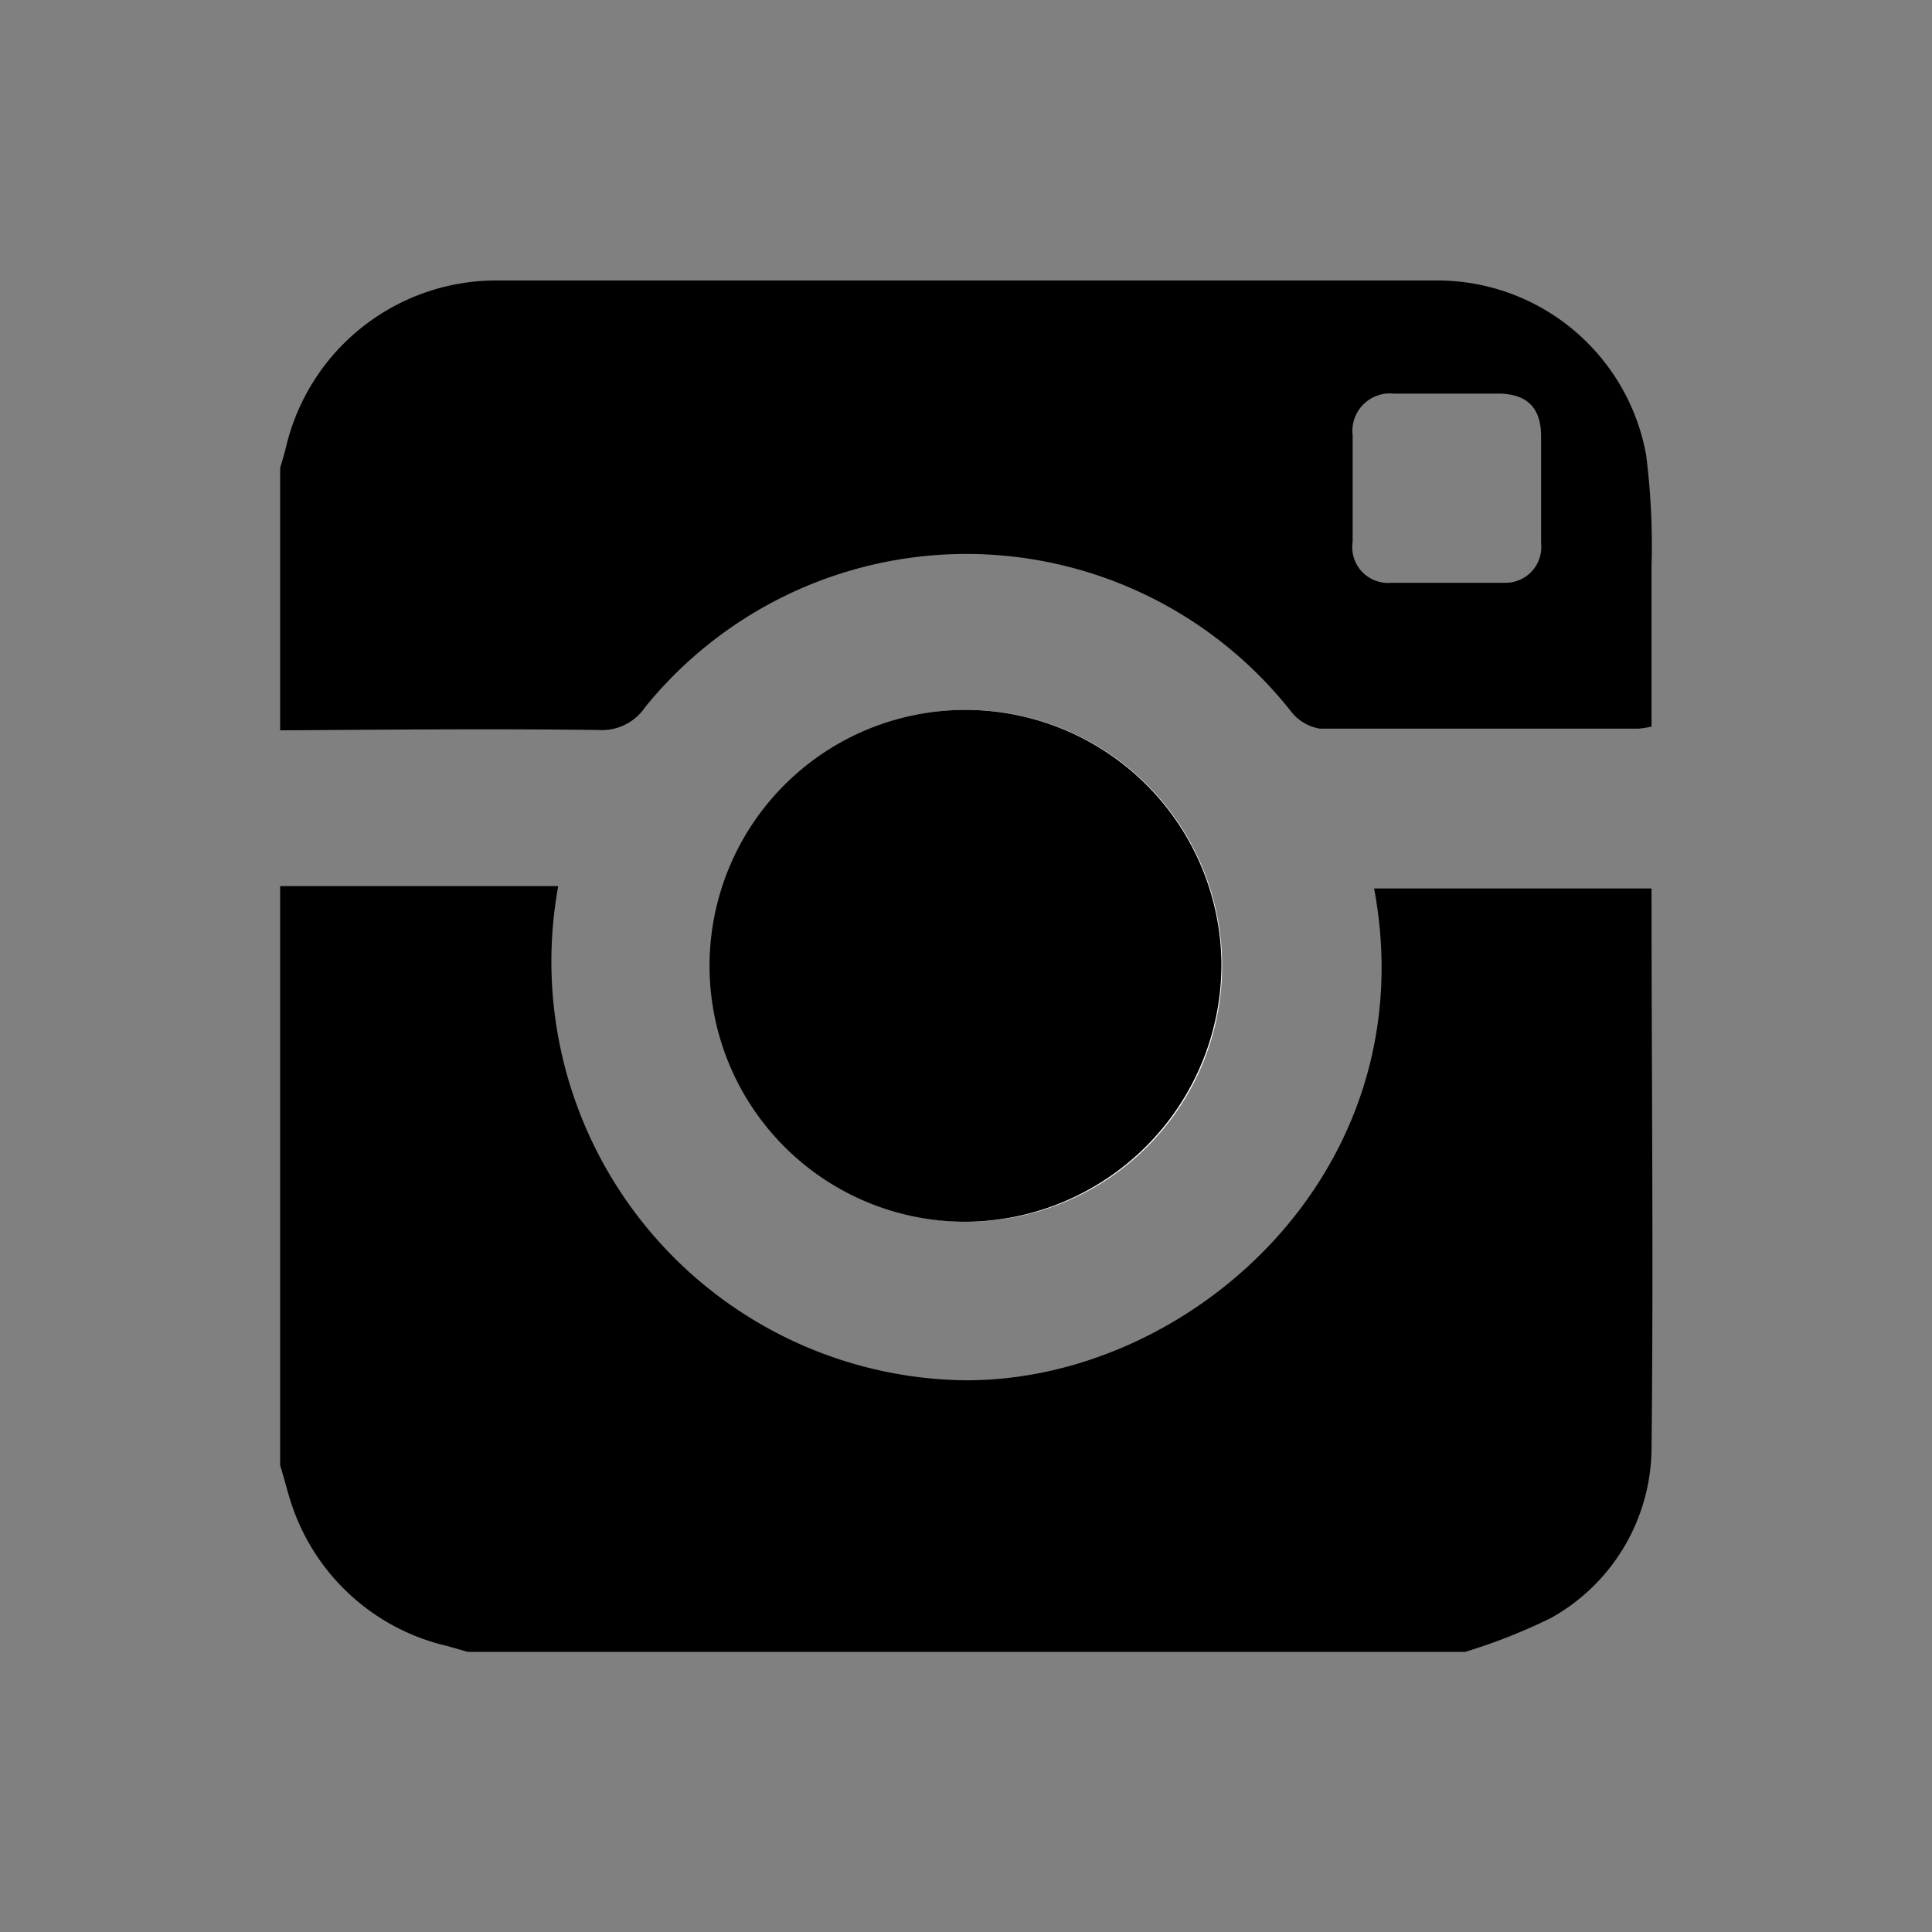
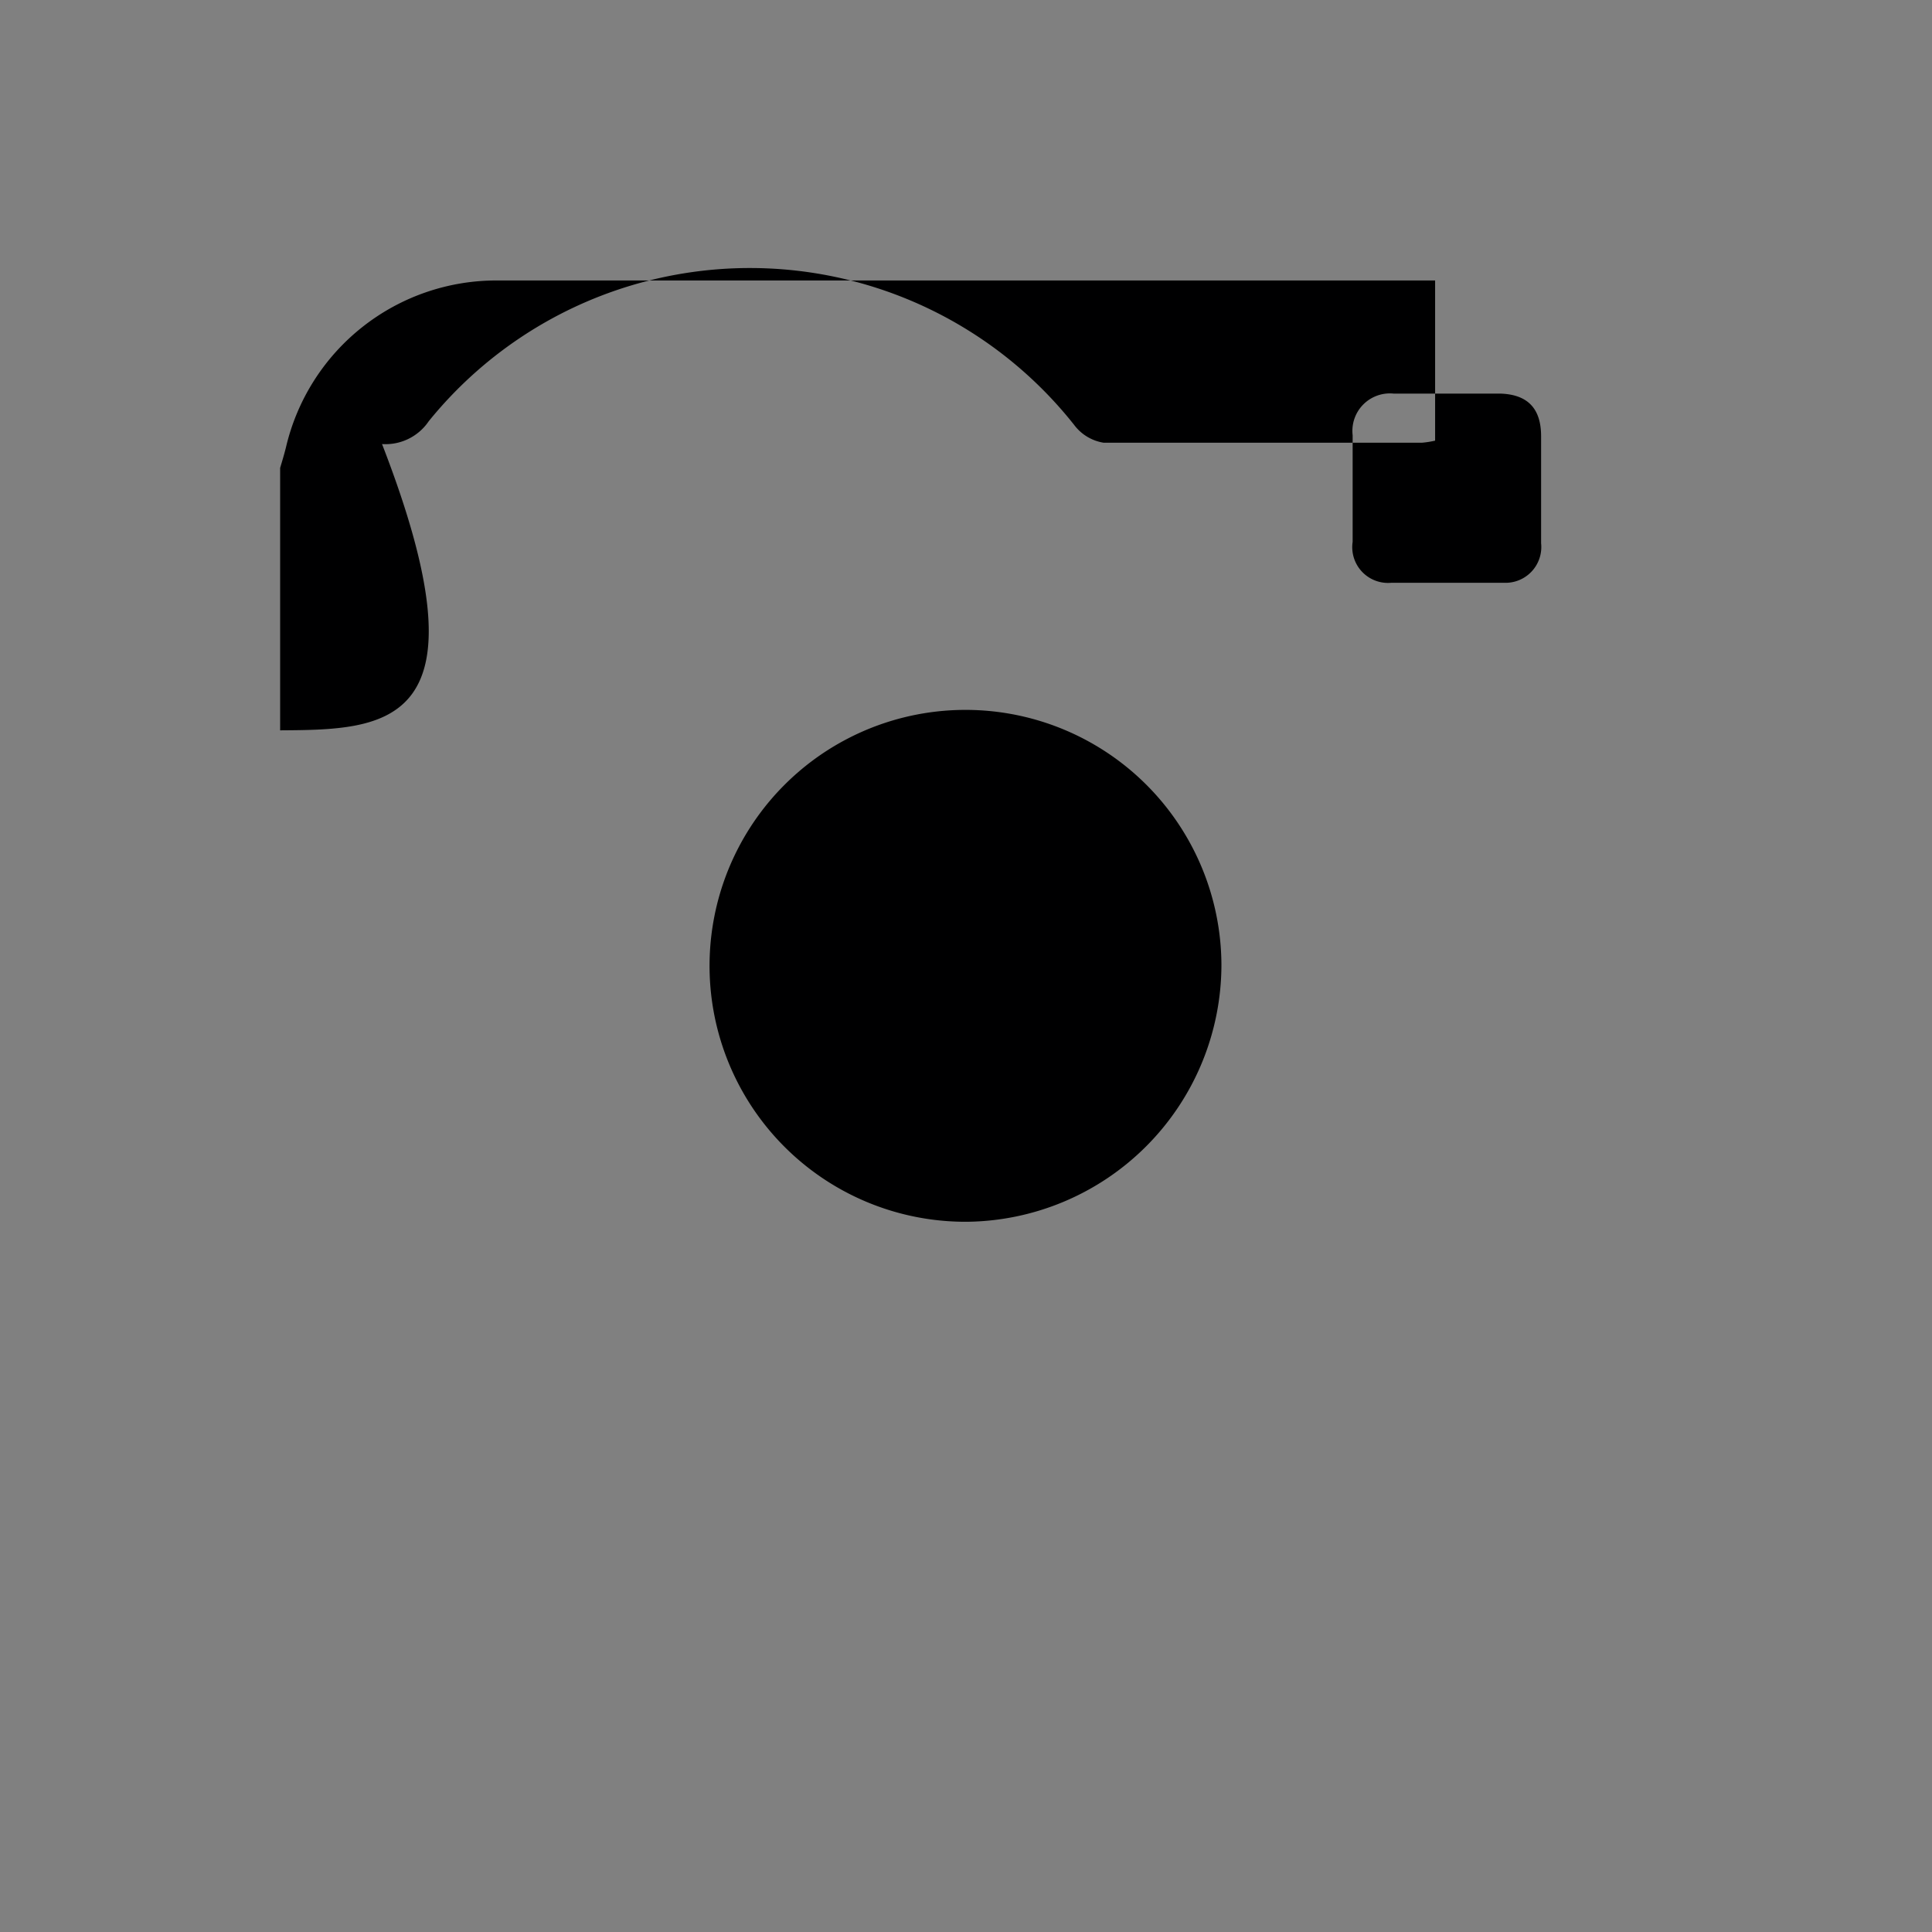
<svg xmlns="http://www.w3.org/2000/svg" id="Ebene_1" data-name="Ebene 1" viewBox="0 0 56.69 56.69">
  <rect x="0" y="0" width="56.69" height="56.69" fill="#808080" stroke="none" />
  <defs>
    <style>.cls-1{fill:#000001;}.cls-2{fill:#fff;}</style>
  </defs>
  <title>icons small</title>
-   <path class="cls-1" d="M8.22,43V26h8.16a12.29,12.29,0,0,0,11.85,14.5c6.62.09,13.65-6.11,12.09-14.43h8.14c0,5.54.06,11,0,16.48a5.74,5.74,0,0,1-2.94,4.92,16.48,16.48,0,0,1-2.53,1H13.72l-.59-.17a6.31,6.31,0,0,1-4.59-4.21C8.42,43.72,8.33,43.34,8.22,43Z" />
-   <path class="cls-1" d="M8.22,21.43v-7.7c.06-.2.12-.4.17-.6a6.34,6.34,0,0,1,6.22-4.9h27.5a6.23,6.23,0,0,1,6.19,5.11,21,21,0,0,1,.16,3.28c0,1.56,0,3.12,0,4.7a2.8,2.8,0,0,1-.38.06c-3.12,0-6.24,0-9.35,0a1.34,1.34,0,0,1-.86-.52,12.13,12.13,0,0,0-18.94-.11,1.53,1.53,0,0,1-1.37.67C14.45,21.38,11.33,21.41,8.22,21.43Zm37-7.06c0-.52,0-1,0-1.57,0-.81-.39-1.22-1.18-1.25-1,0-2.09,0-3.14,0a1.1,1.1,0,0,0-1.21,1.22c0,1.05,0,2.09,0,3.13a1.05,1.05,0,0,0,1.14,1.2c1.1,0,2.2,0,3.29,0a1.05,1.05,0,0,0,1.1-1.16Z" />
-   <path class="cls-2" d="M28.36,35.85a7.51,7.51,0,1,0-7.52-7.48A7.54,7.54,0,0,0,28.36,35.85Z" />
+   <path class="cls-1" d="M8.22,21.43v-7.7c.06-.2.12-.4.17-.6a6.34,6.34,0,0,1,6.22-4.9h27.5c0,1.56,0,3.12,0,4.7a2.8,2.8,0,0,1-.38.06c-3.12,0-6.24,0-9.35,0a1.34,1.34,0,0,1-.86-.52,12.13,12.13,0,0,0-18.94-.11,1.53,1.53,0,0,1-1.37.67C14.45,21.38,11.33,21.41,8.22,21.43Zm37-7.06c0-.52,0-1,0-1.57,0-.81-.39-1.22-1.18-1.25-1,0-2.09,0-3.14,0a1.1,1.1,0,0,0-1.21,1.22c0,1.05,0,2.09,0,3.13a1.05,1.05,0,0,0,1.14,1.2c1.1,0,2.2,0,3.29,0a1.05,1.05,0,0,0,1.1-1.16Z" />
  <path class="cls-1" d="M28.36,35.85a7.51,7.51,0,1,1,7.48-7.53A7.55,7.55,0,0,1,28.36,35.85Z" />
</svg>